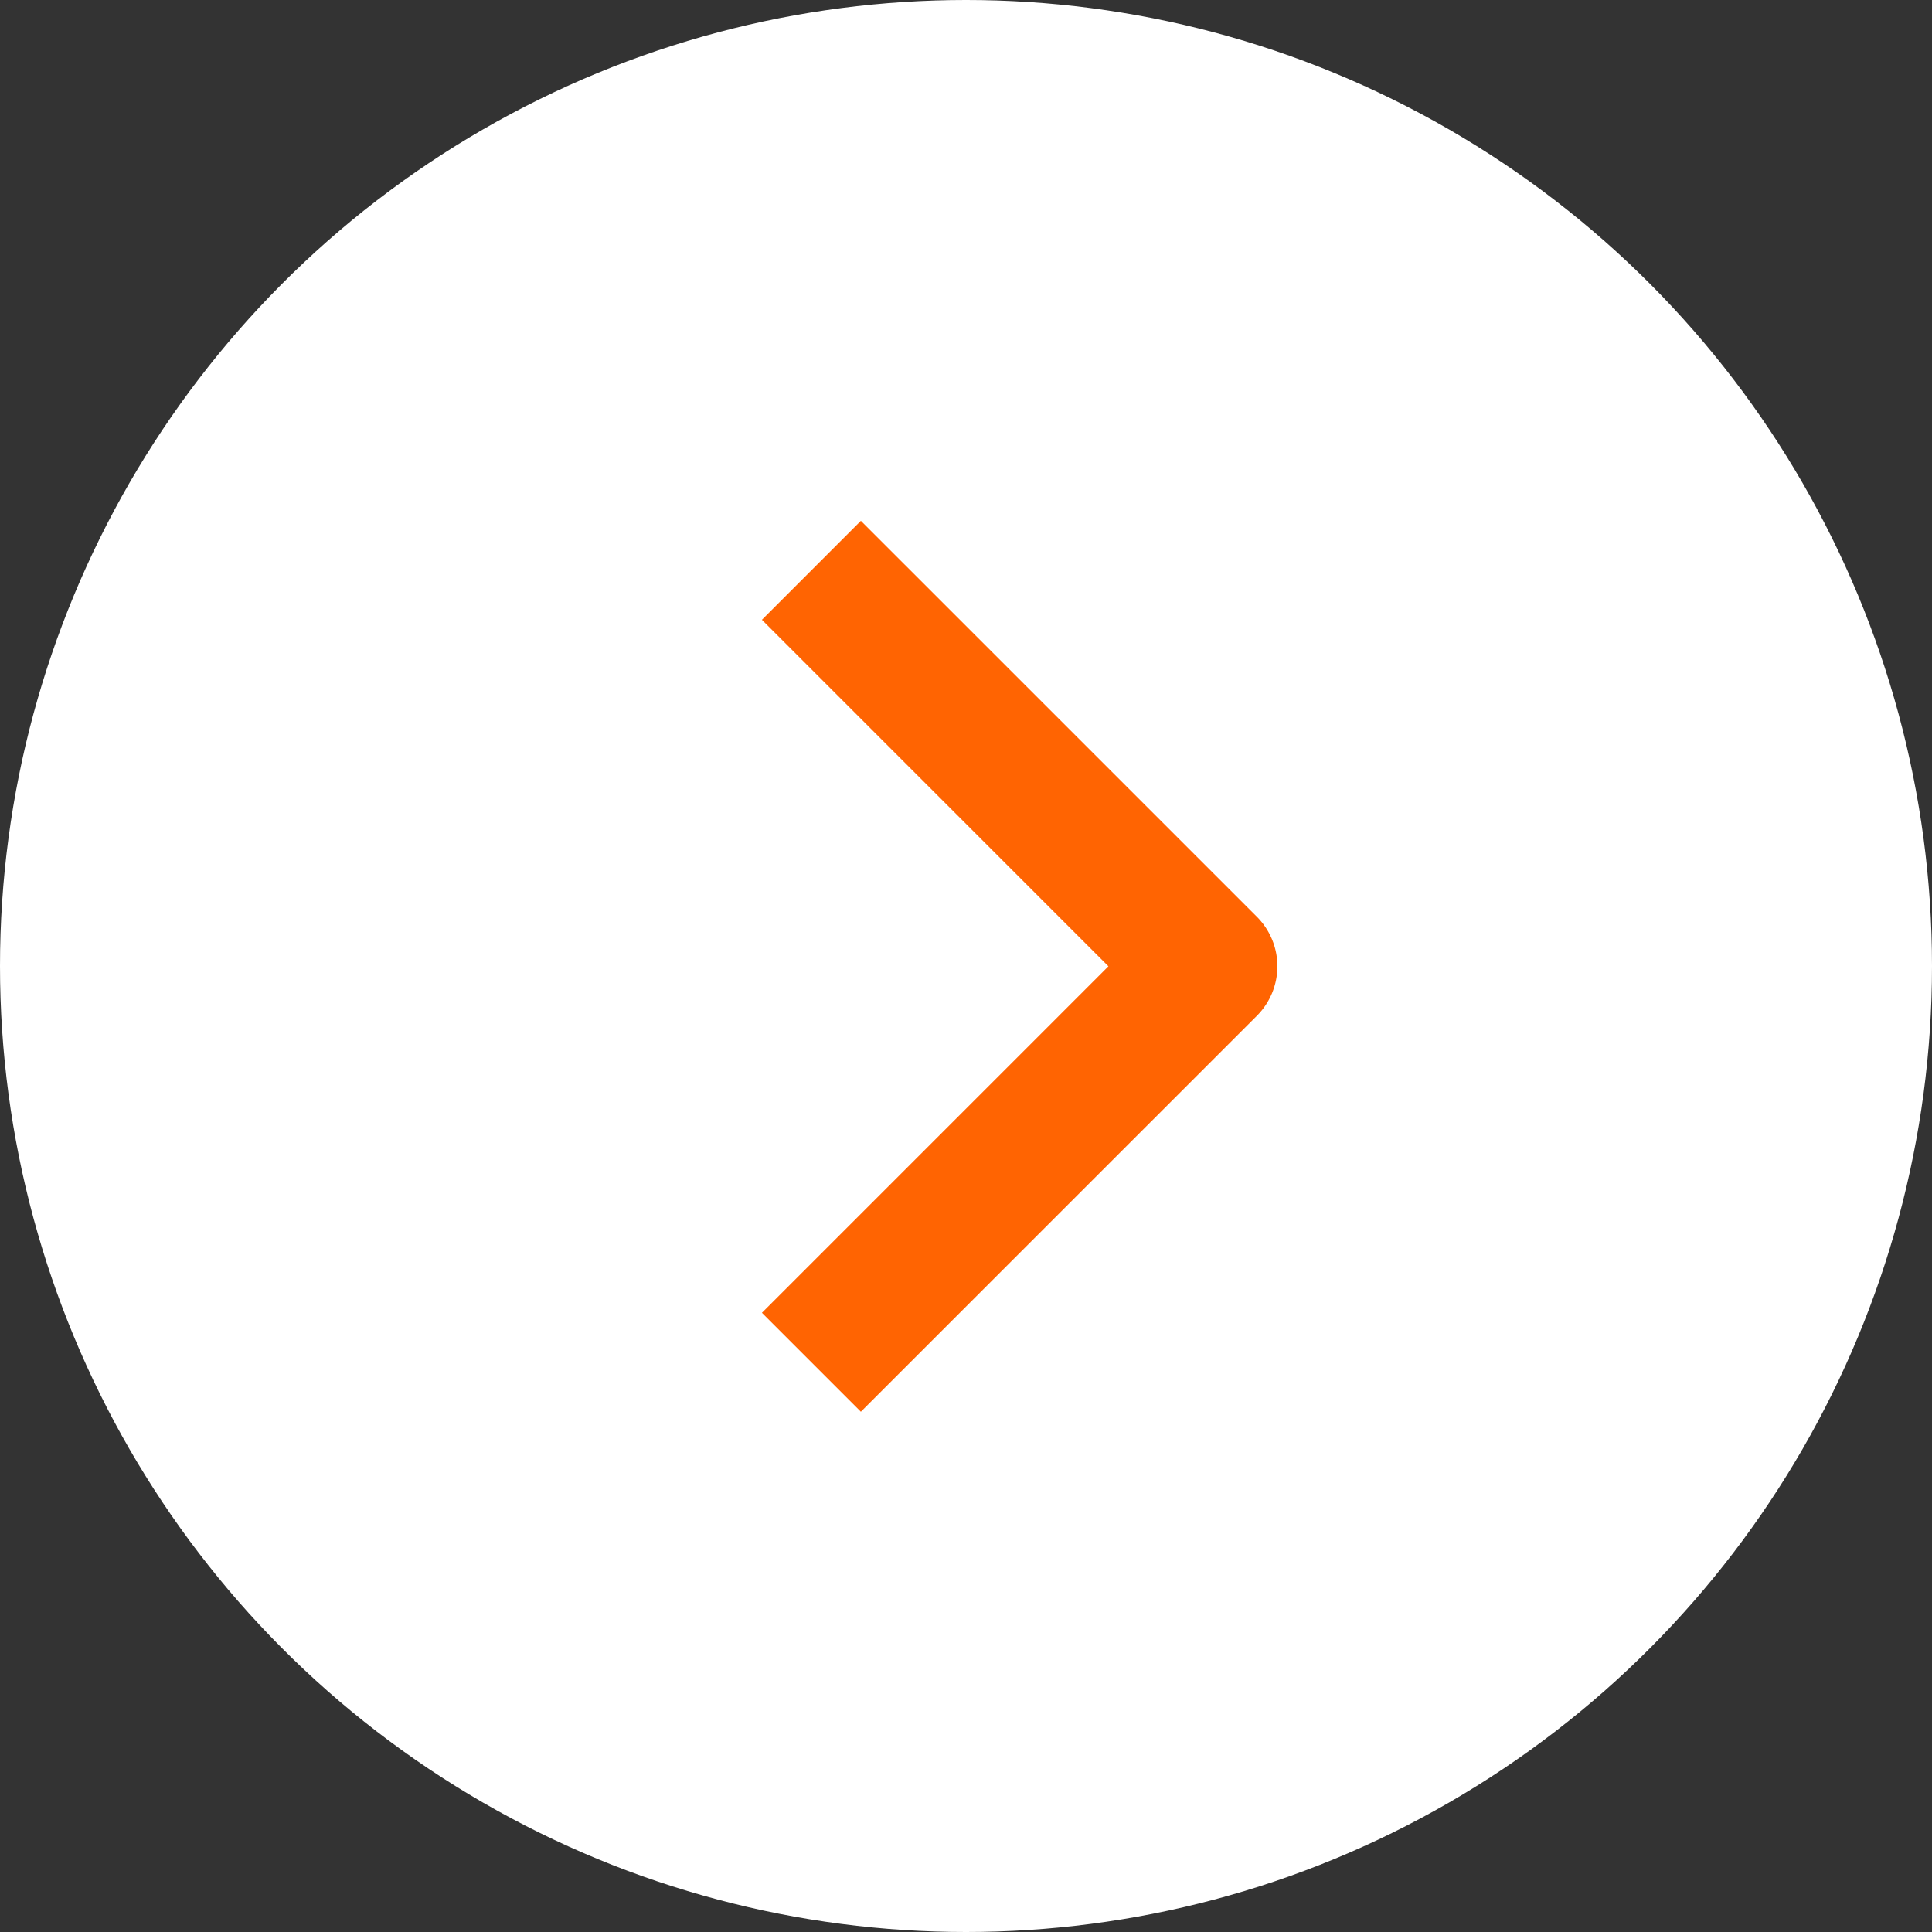
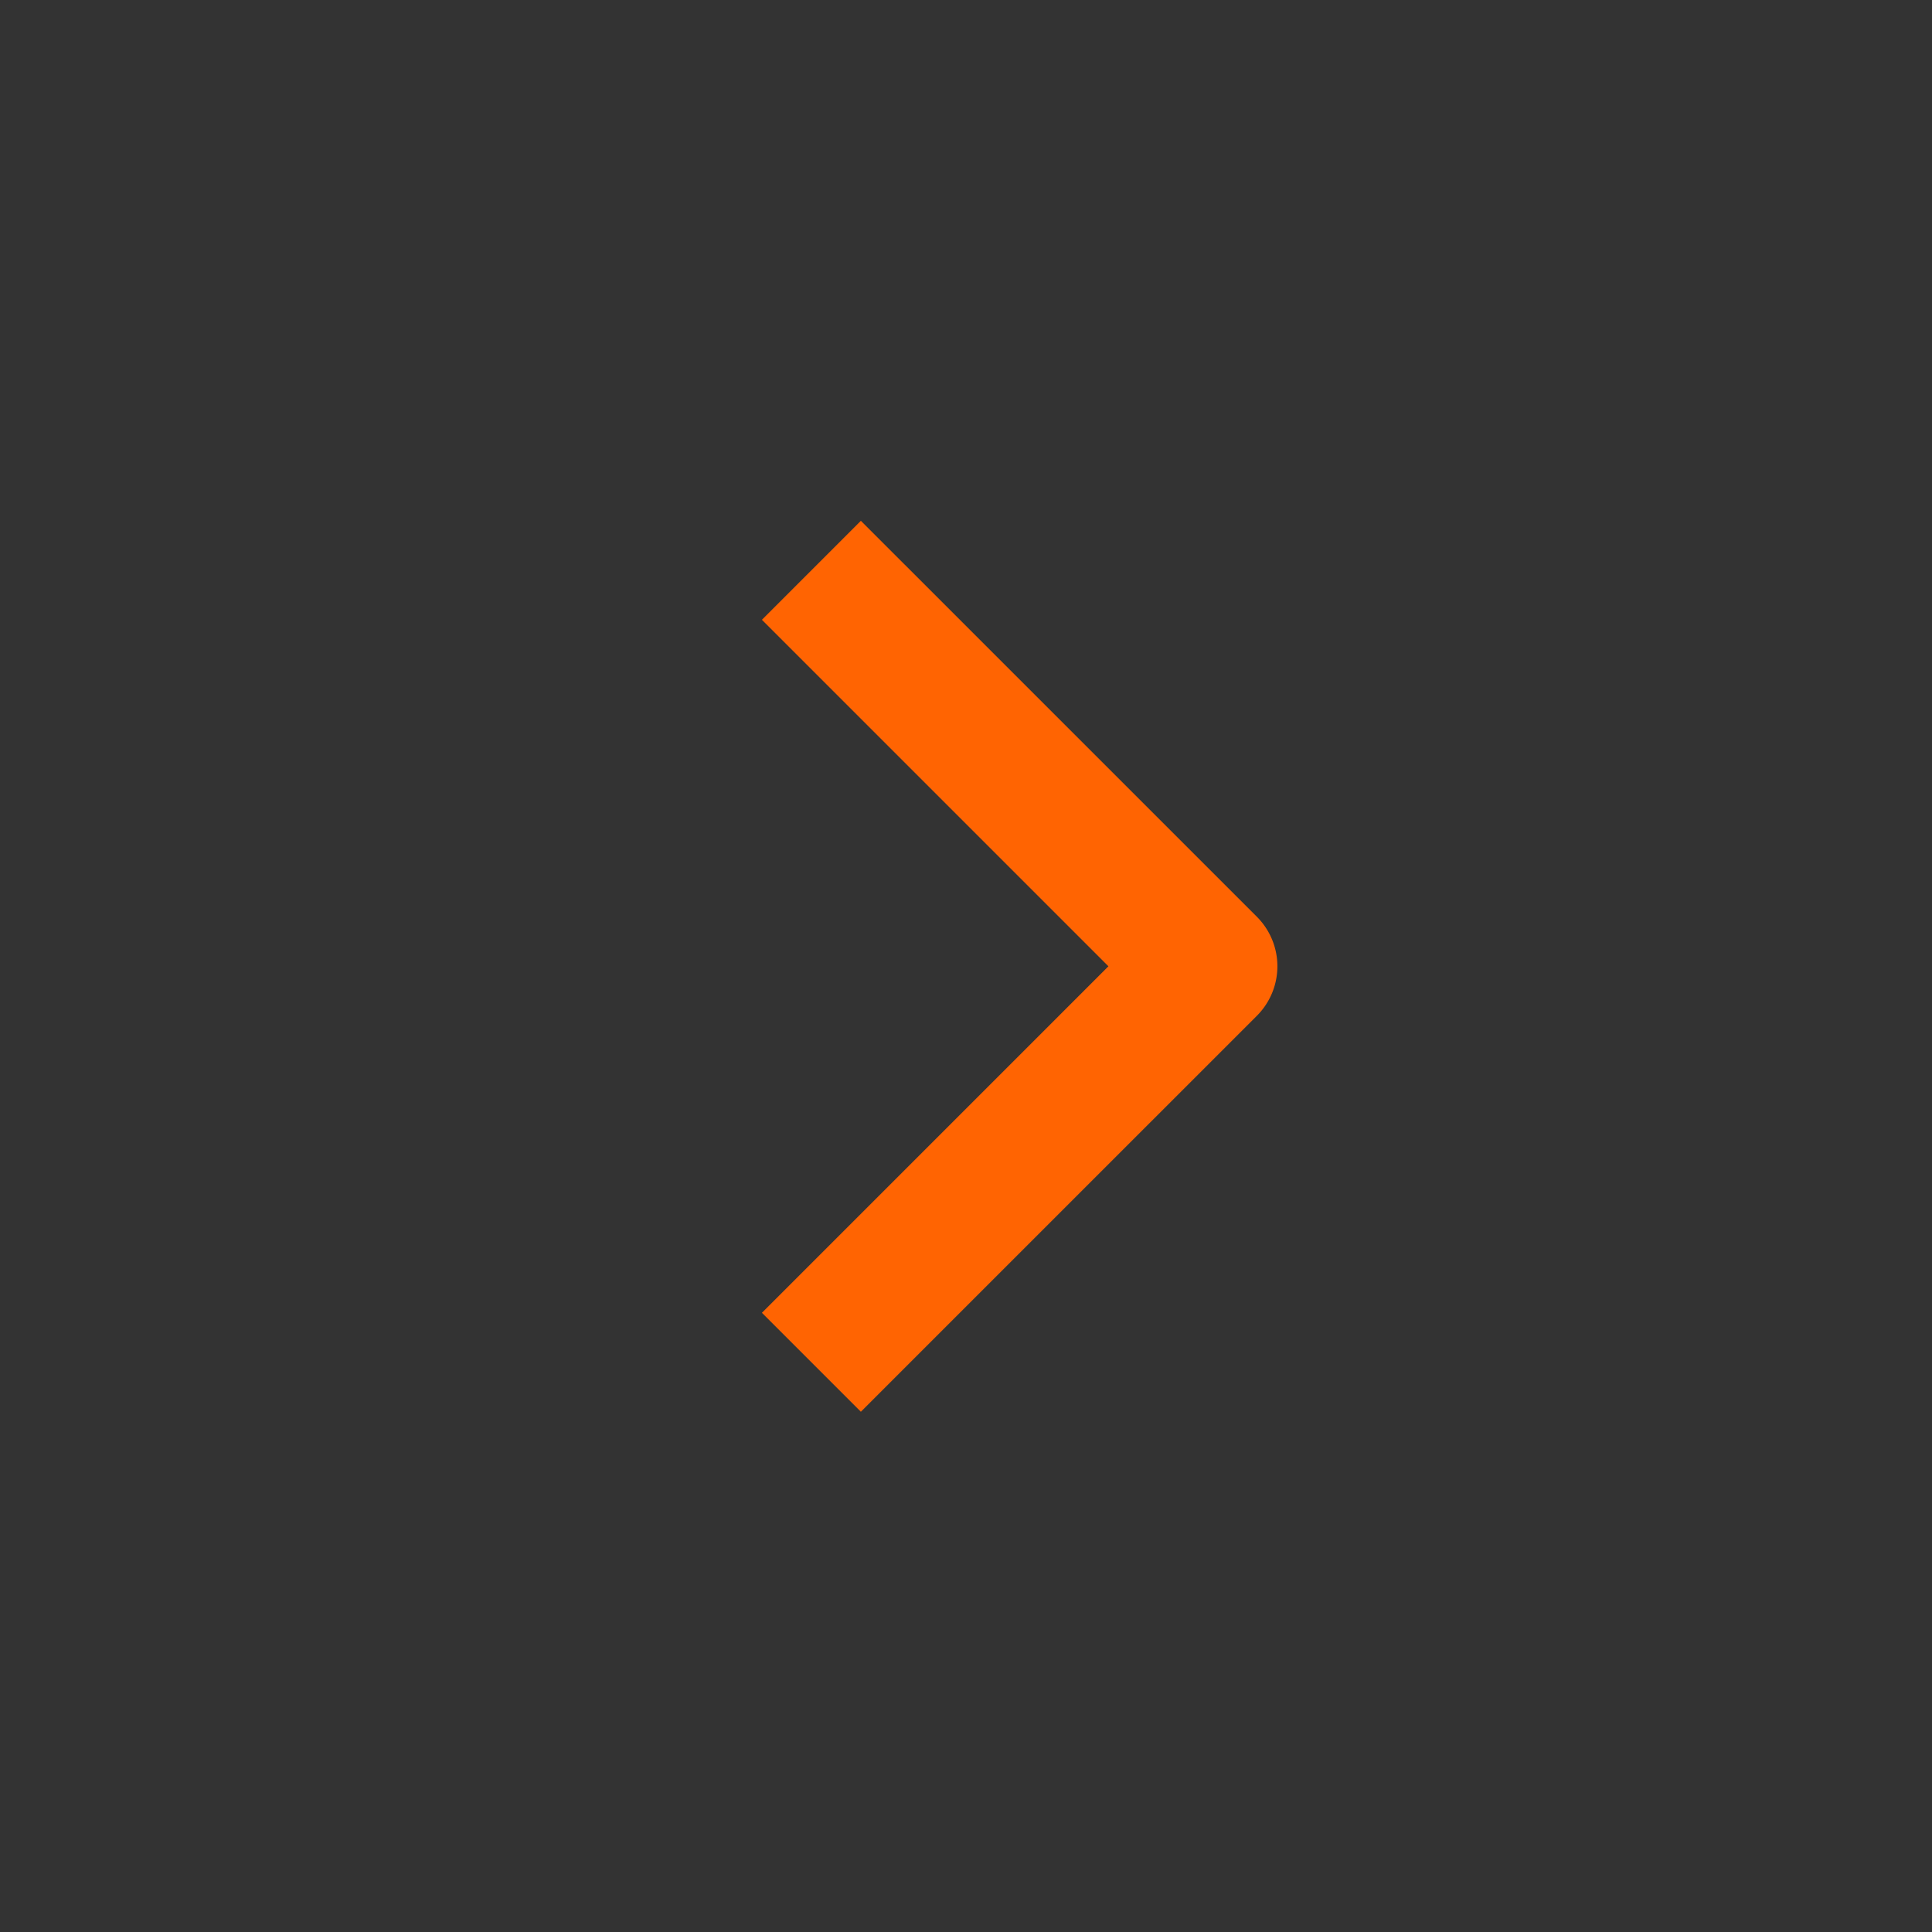
<svg xmlns="http://www.w3.org/2000/svg" width="46" height="46" fill="none">
  <rect width="100%" height="100%" fill="#333333" stroke="none" />
-   <circle cx="23" cy="23" r="23" fill="#fff" />
  <path fill="#FF6402" fill-rule="evenodd" d="m29.926 24.185-9.429 9.428-2.356-2.356 8.25-8.25-8.25-8.25 2.356-2.357 9.429 9.428a1.667 1.667 0 0 1 0 2.357Z" clip-rule="evenodd" />
</svg>